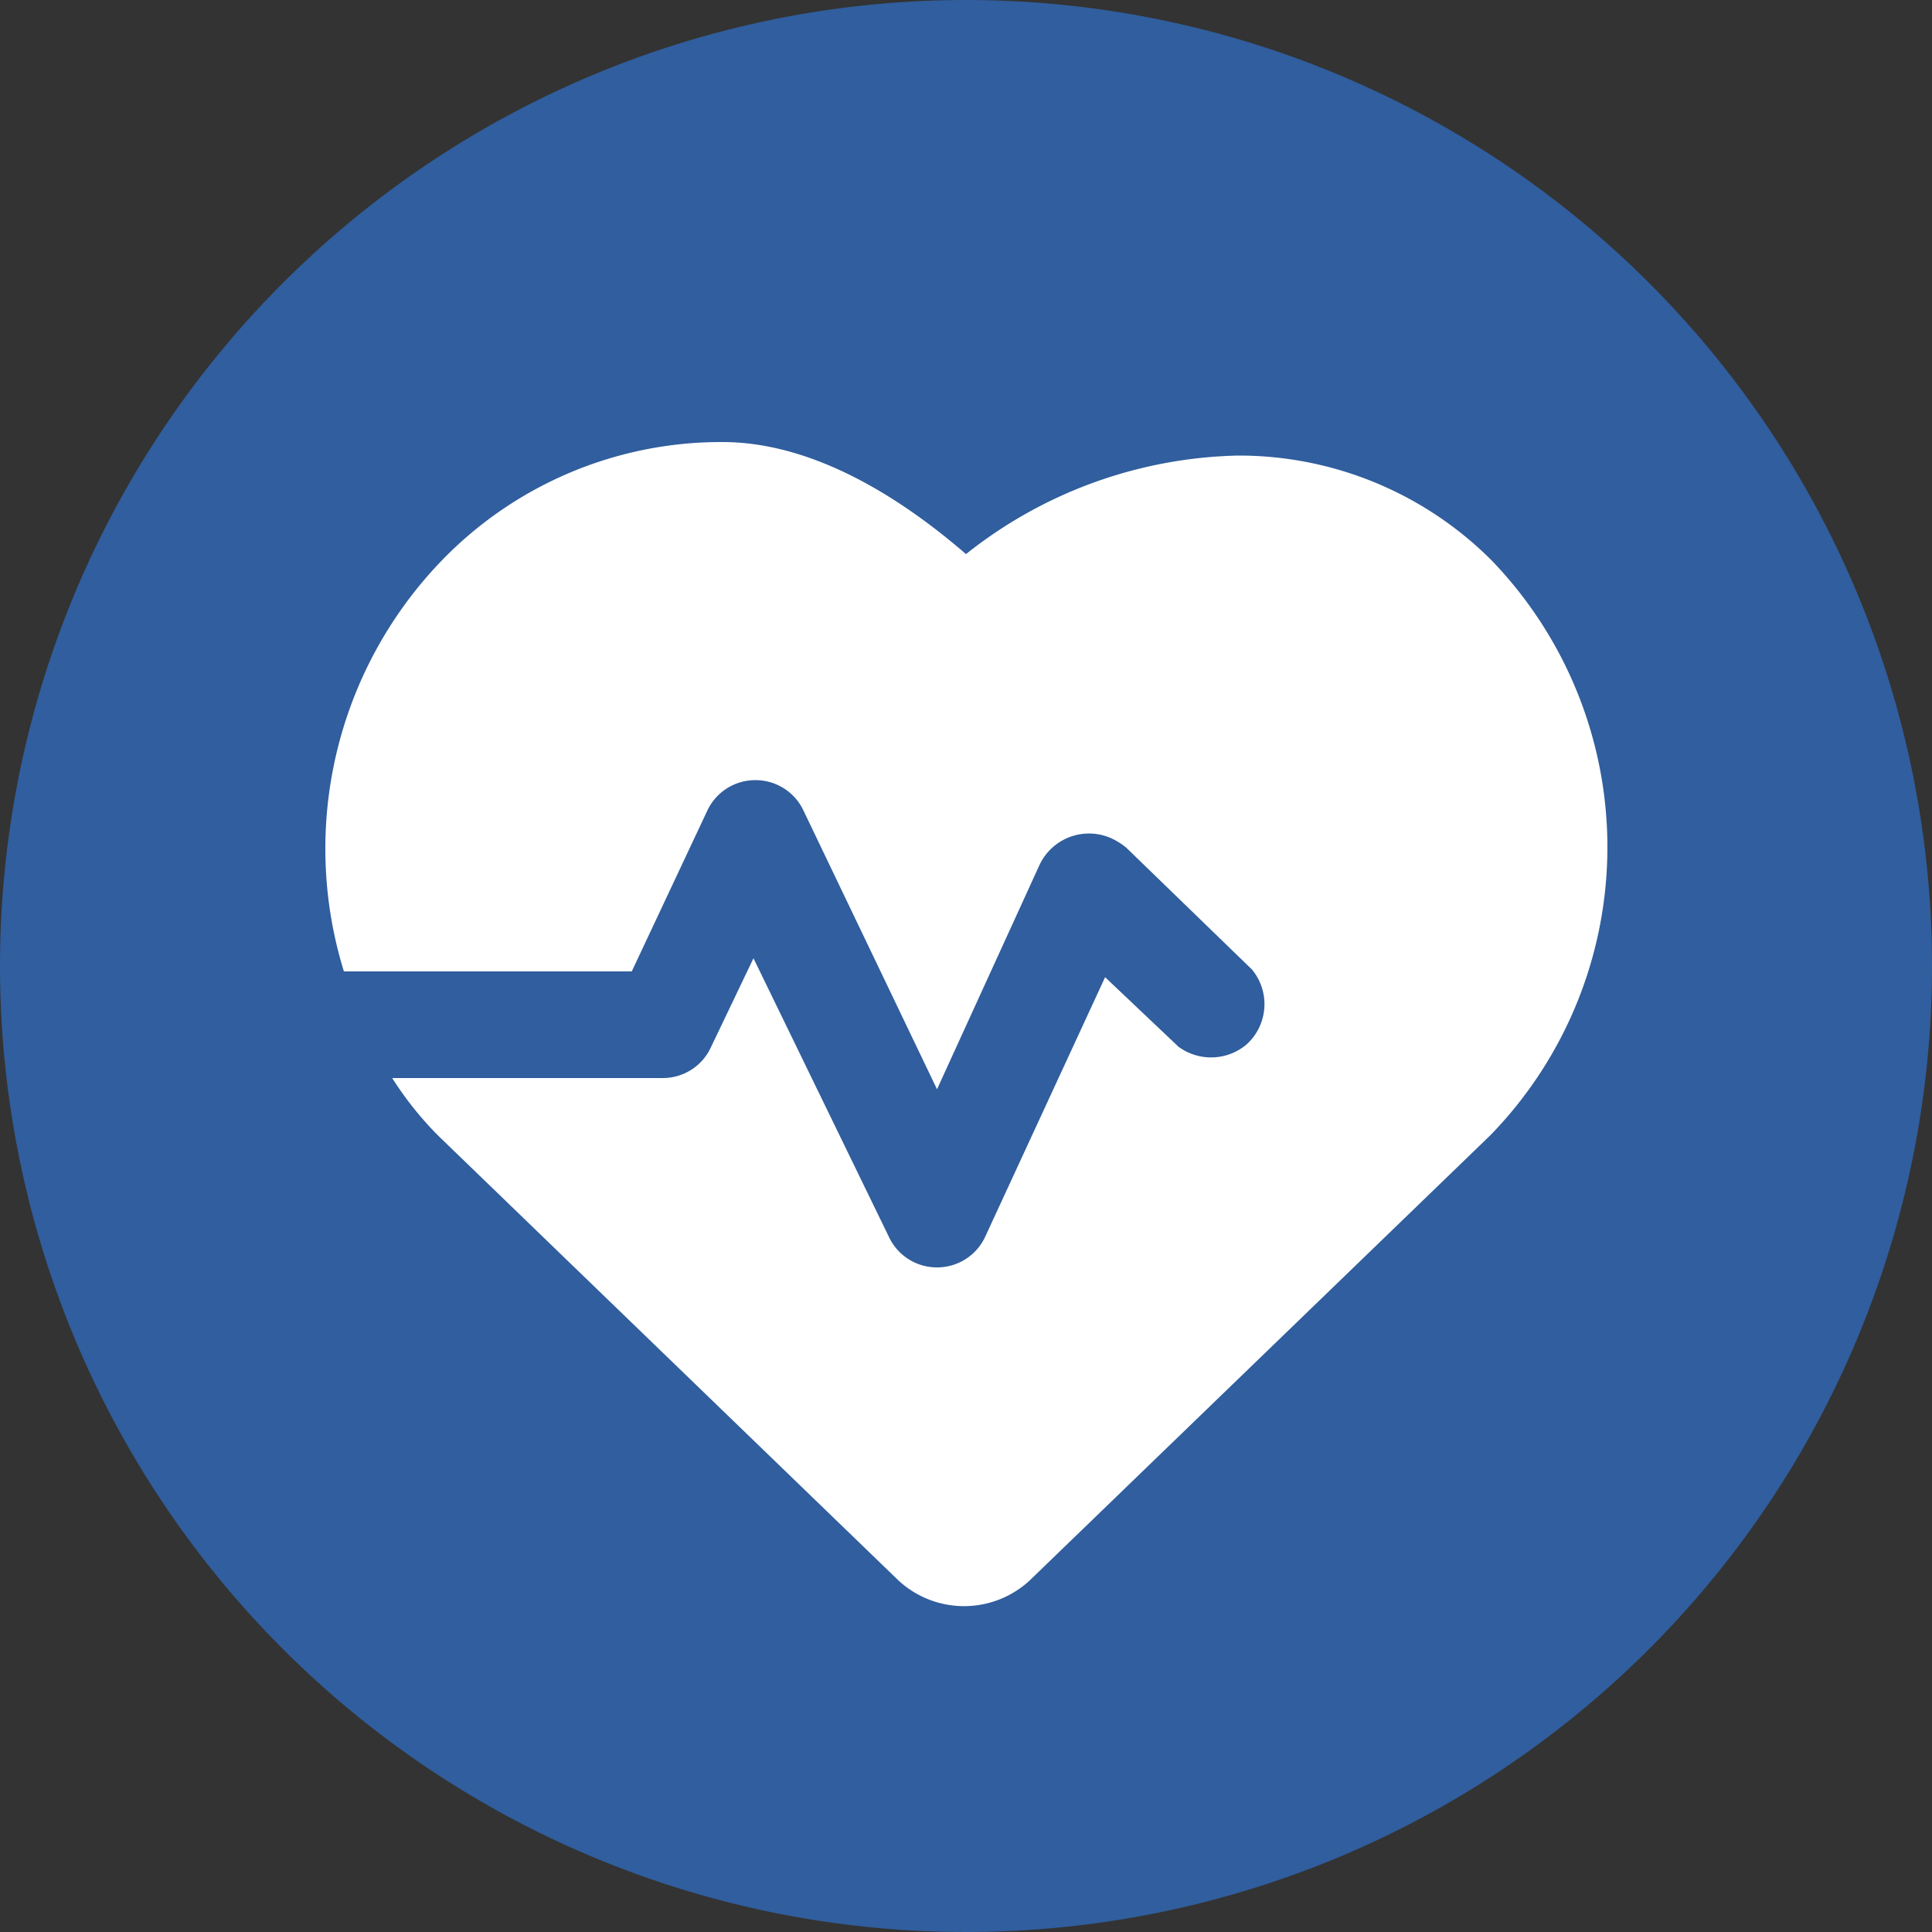
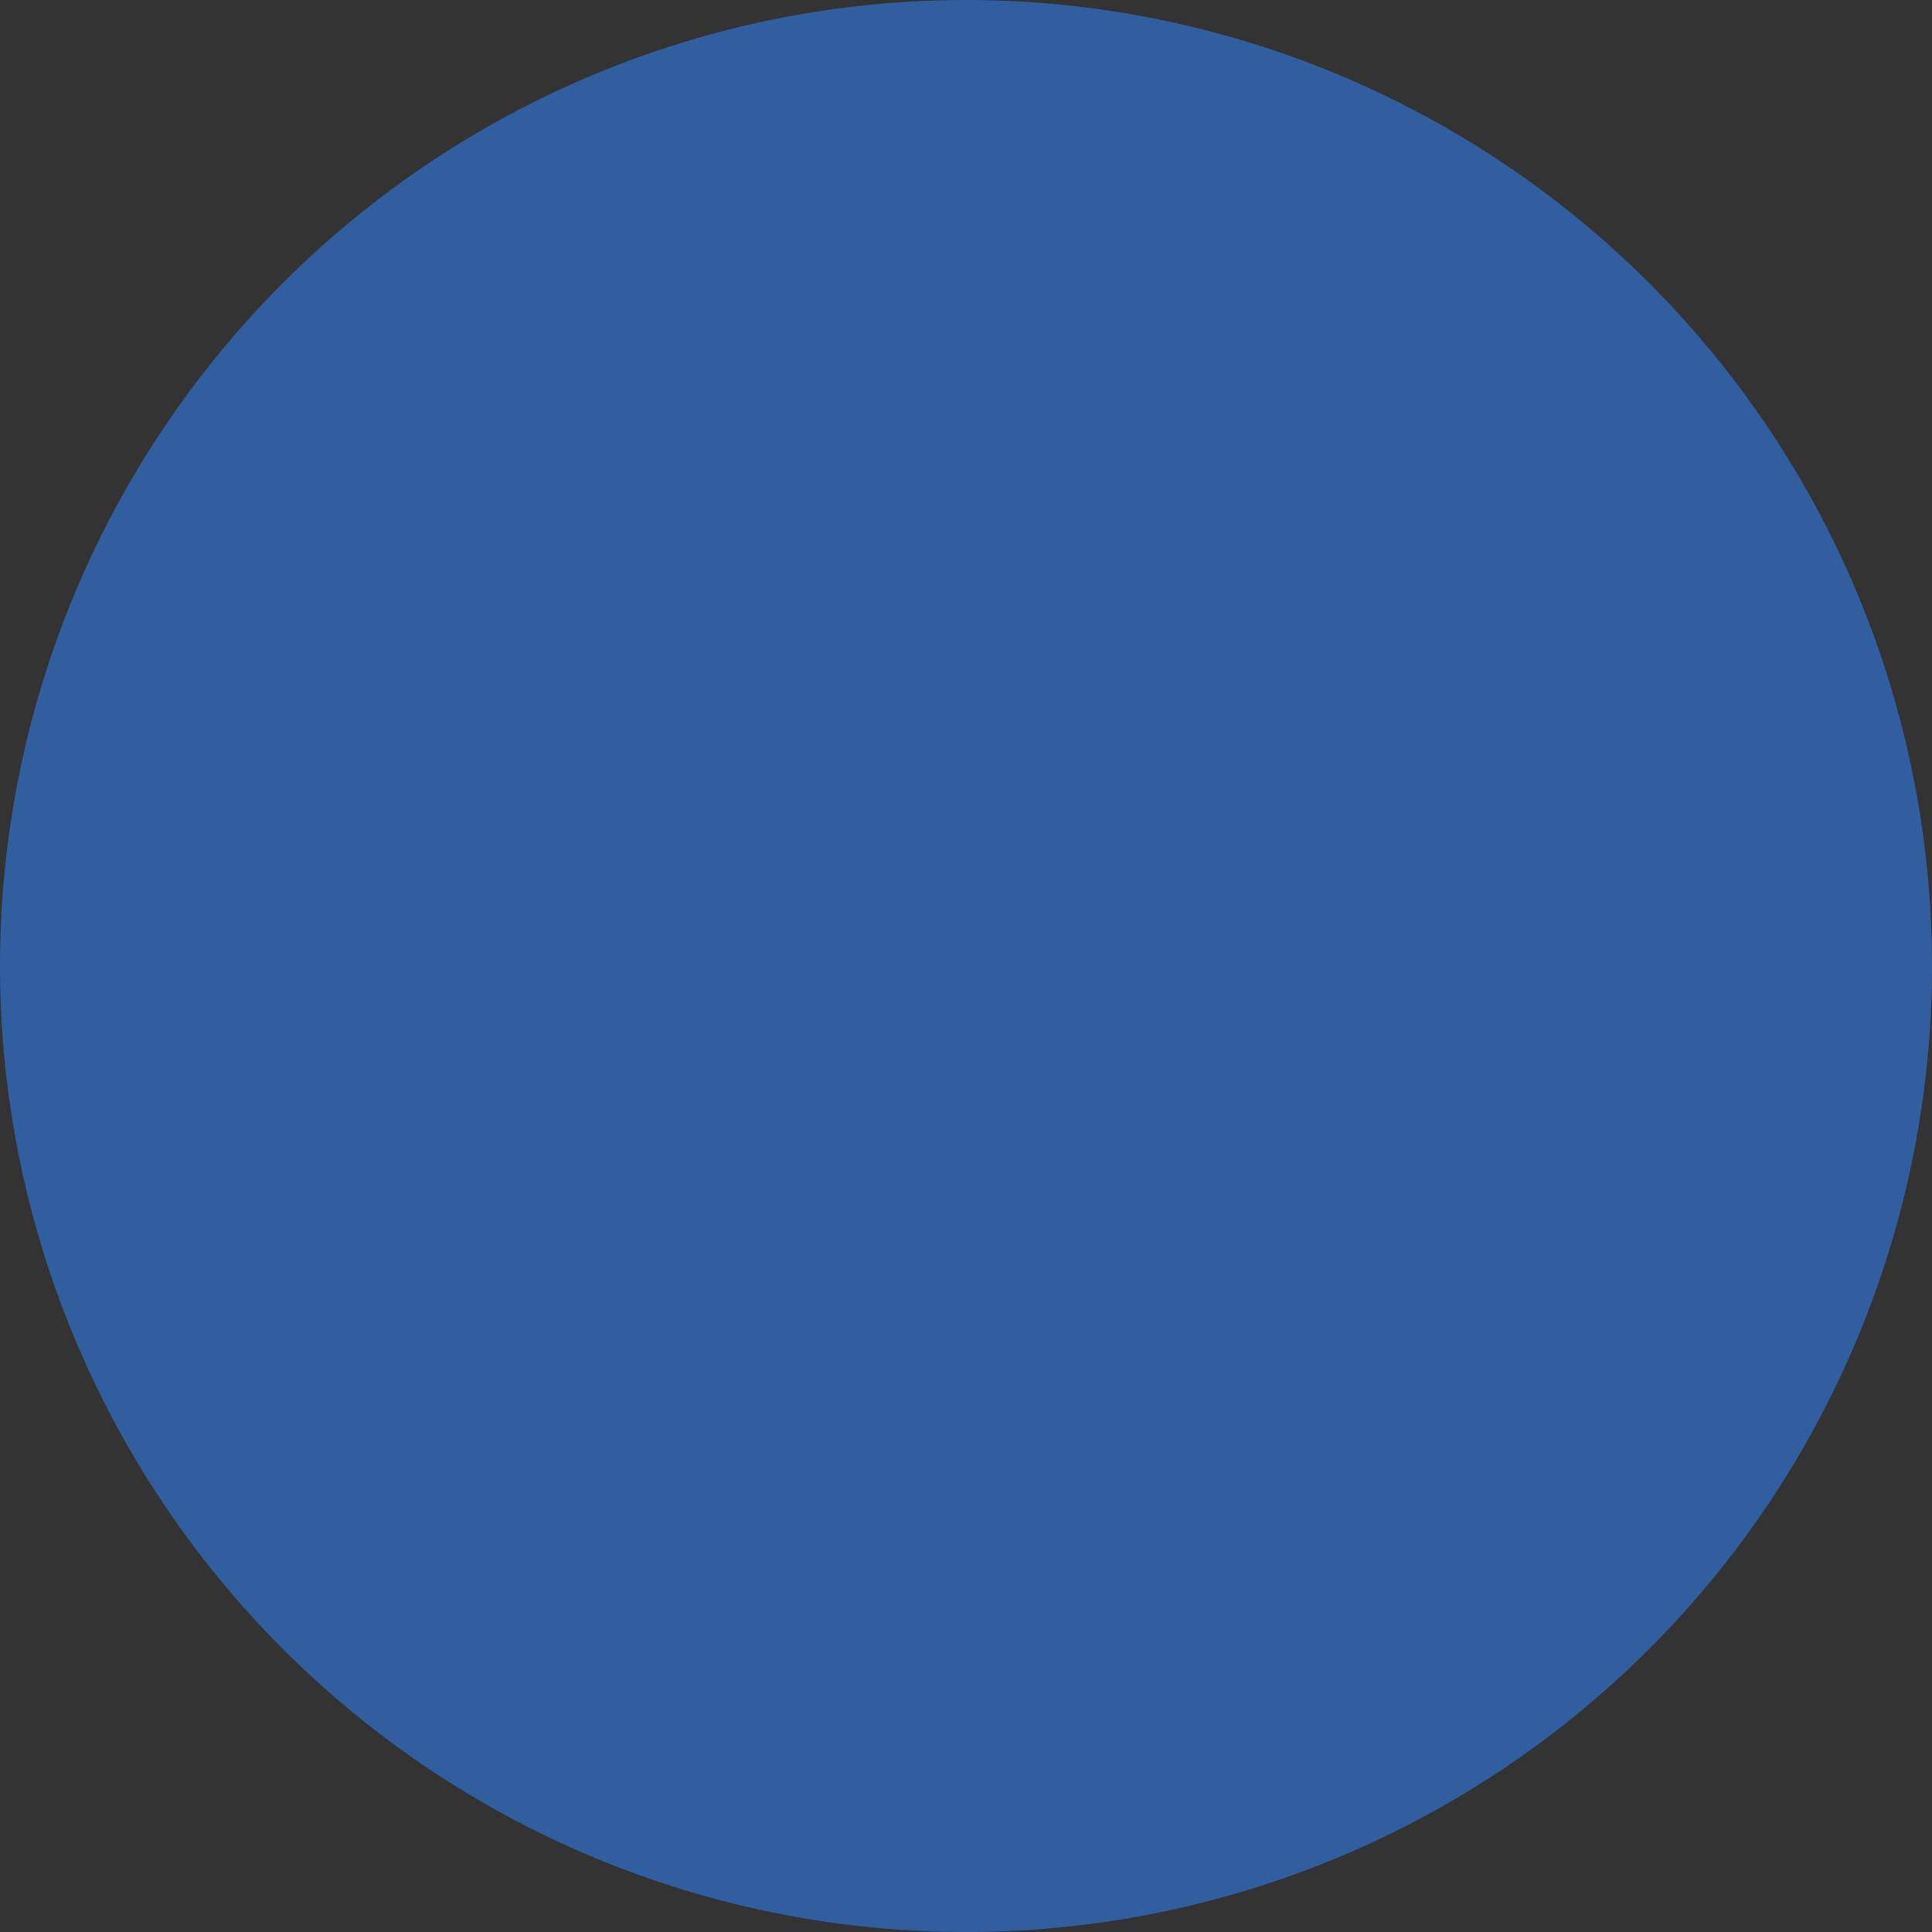
<svg xmlns="http://www.w3.org/2000/svg" id="Layer_1" data-name="Layer 1" viewBox="0 0 100 100">
  <rect x="0" y="0" width="100" height="100" fill="#333333" stroke="none" />
  <defs>
    <style>.cls-1{fill:#305e9e;}.cls-2{fill:#fff;}</style>
  </defs>
  <title>Icon_Vehicle-Health-Alerts_Blue</title>
  <path class="cls-1" d="M100,50A50,50,0,1,1,50,0a50,50,0,0,1,50,50" />
  <g id="Layer_6" data-name="Layer 6">
-     <path class="cls-2" d="M64.18,23.58h-0.1A23.4,23.4,0,0,0,50,28.68c-4.4-3.8-8.7-5.8-12.6-5.8a20.11,20.11,0,0,0-14.6,6.2,21.48,21.48,0,0,0-5,21.2h14.9l3.9-8.3a2.74,2.74,0,0,1,2.5-1.6h0a2.74,2.74,0,0,1,2.5,1.6l6.9,14.4,5.3-11.6a2.83,2.83,0,0,1,3.7-1.4,3.51,3.51,0,0,1,.8.5l6.5,6.3a2.81,2.81,0,0,1-.3,3.9,2.85,2.85,0,0,1-3.5.1l-3.8-3.6L51,64a2.74,2.74,0,0,1-2.5,1.6h0A2.74,2.74,0,0,1,46,64l-7-14.4-2.2,4.6a2.74,2.74,0,0,1-2.5,1.6h-14a17.55,17.55,0,0,0,2.4,3l23.8,23a5,5,0,0,0,6.8,0l23.8-23,0.1-.1a21.38,21.38,0,0,0,0-29.7A18.48,18.48,0,0,0,64.18,23.58Z" />
-   </g>
+     </g>
</svg>